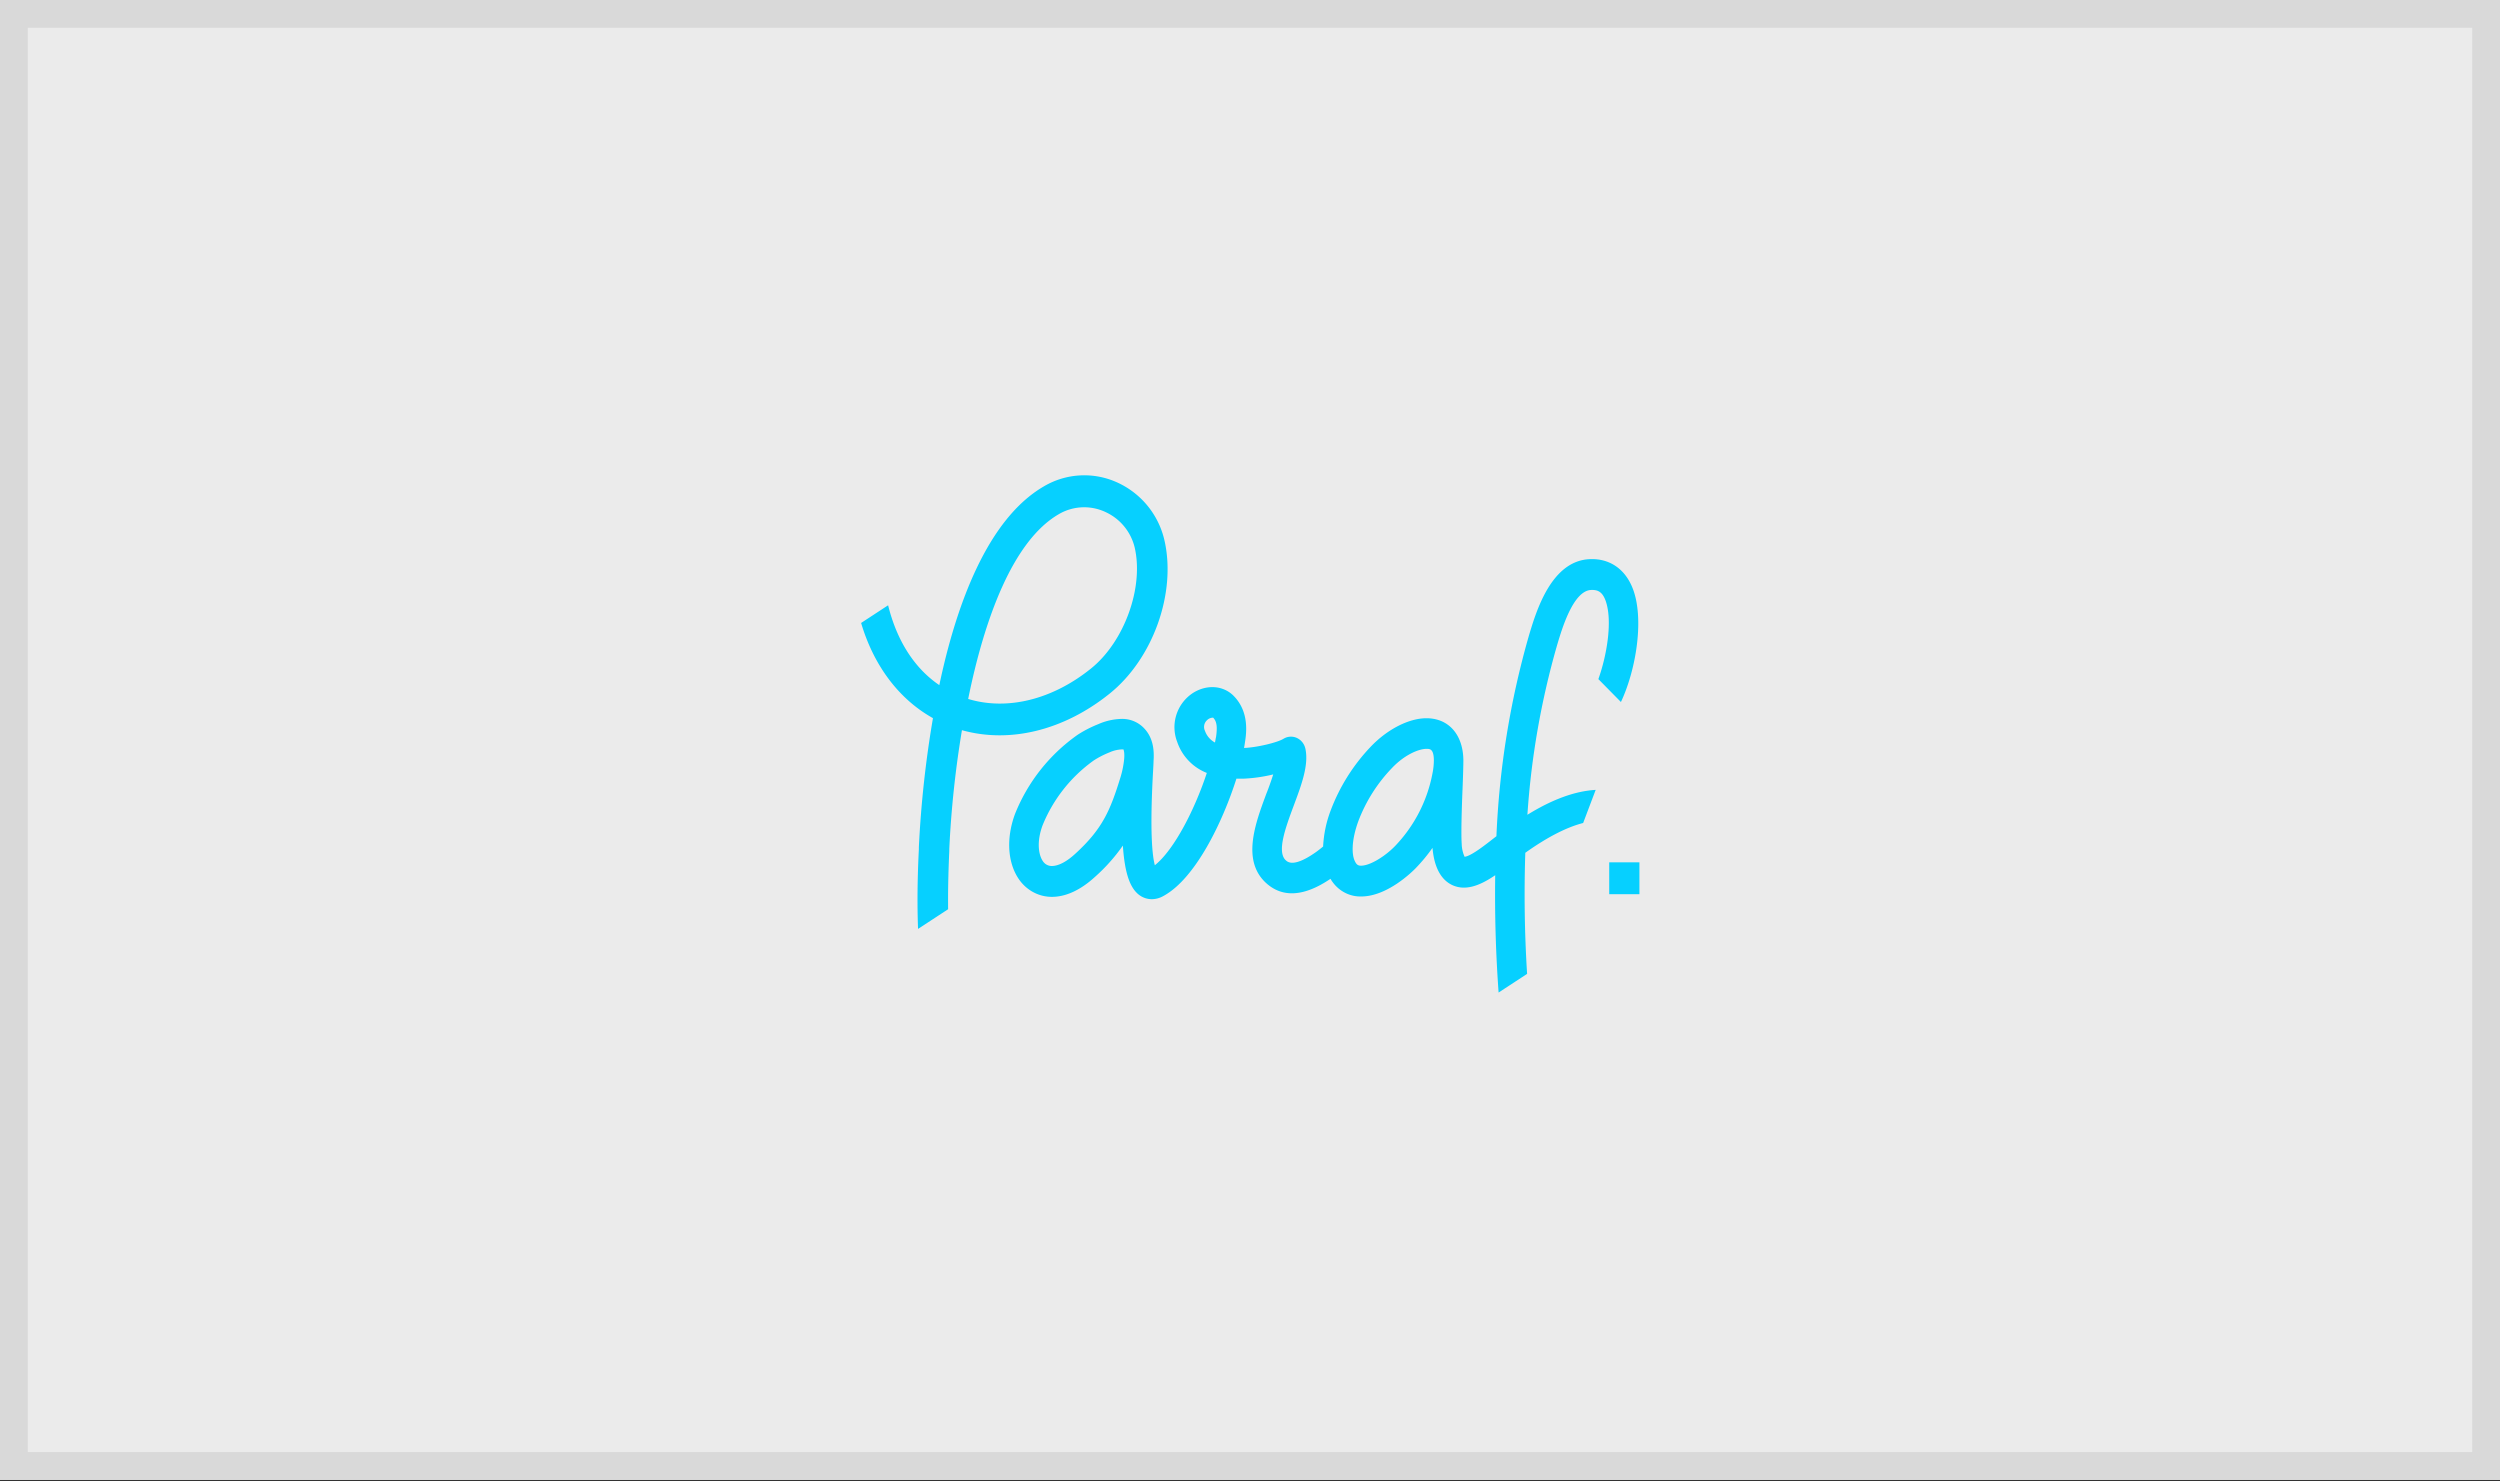
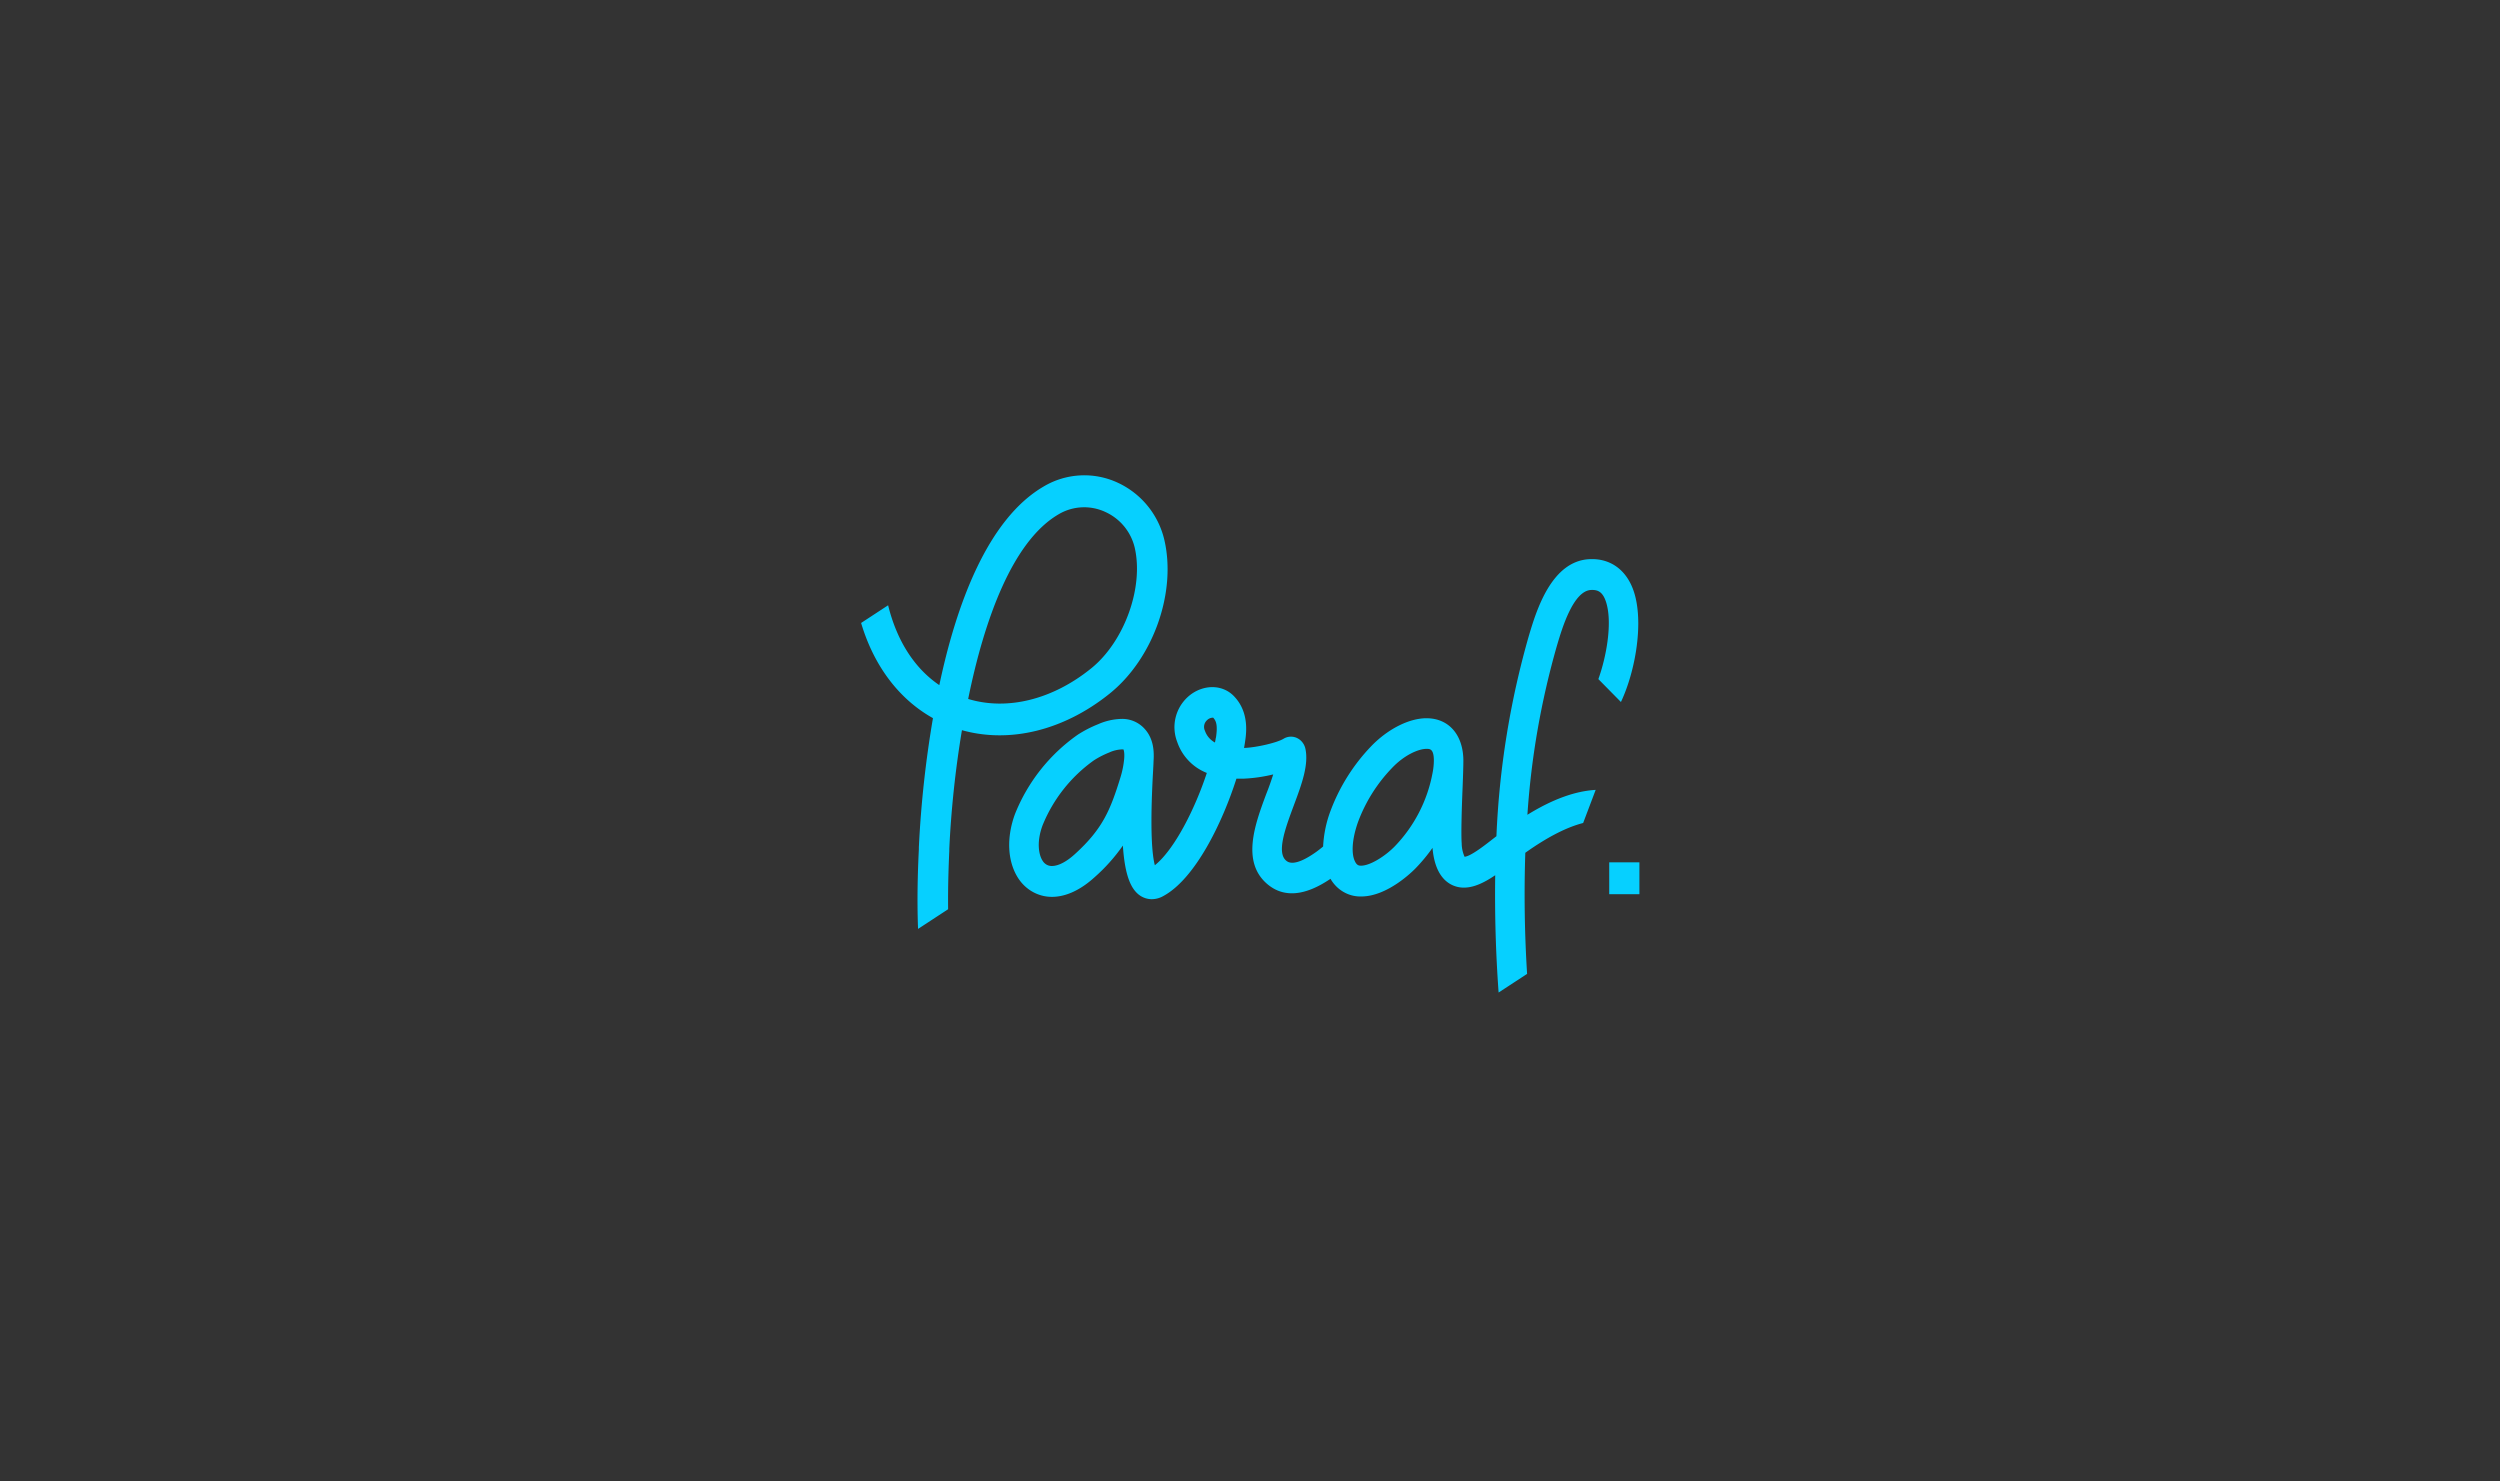
<svg xmlns="http://www.w3.org/2000/svg" width="81" height="48" viewBox="0 0 81 48">
  <rect x="0" y="0" width="81" height="48" fill="#333333" stroke="none" />
  <defs>
    <clipPath id="zogla">
-       <path fill="#fff" d="M0 0h81v47.947H0z" />
-     </clipPath>
+       </clipPath>
  </defs>
  <g>
    <g>
      <g opacity=".9">
-         <path fill="#fff" d="M0 0h81v47.947H0z" />
-         <path fill="none" stroke="#ebebeb" stroke-miterlimit="20" stroke-width="1.8" d="M0 0v0h81v47.947H0v0z" clip-path="url(&quot;#zogla&quot;)" />
-       </g>
+         </g>
      <g>
        <path fill="#06d0ff" d="M53.117 27.94v1.033h-.978V27.94zm-6.66-3.31c-.004-.367-.129-.367-.238-.367-.256 0-.718.195-1.125.627a5.068 5.068 0 0 0-1.088 1.727c-.226.629-.208 1.068-.115 1.271.066.149.132.16.208.16.3 0 .79-.316 1.09-.625a4.642 4.642 0 0 0 1.223-2.365c.029-.14.044-.284.045-.427zm-7.06-.731c.06-.401.008-.541-.09-.646h-.021a.278.278 0 0 0-.18.083.294.294 0 0 0-.065.344.687.687 0 0 0 .324.378c.012-.055.02-.109.029-.16zm-2.999.382h-.06a1.094 1.094 0 0 0-.4.1 2.89 2.89 0 0 0-.501.258 4.802 4.802 0 0 0-1.657 2.1c-.201.54-.126.957 0 1.149.066.109.18.173.303.17.209 0 .476-.139.751-.392.884-.806 1.137-1.402 1.469-2.48.06-.193.1-.393.12-.596.02-.235-.025-.31-.025-.31zm15.389-2.278c.267-.742.463-1.852.245-2.51-.108-.325-.27-.386-.476-.378-.583.019-.948 1.256-1.105 1.784a26.12 26.12 0 0 0-.963 5.5c.824-.51 1.556-.769 2.212-.807l-.406 1.073c-.54.139-1.165.46-1.874.965a41.27 41.27 0 0 0 .058 3.924l-.923.604a43.71 43.71 0 0 1-.11-3.801c-.327.223-.674.402-1.013.402a.888.888 0 0 1-.38-.083c-.528-.25-.613-.919-.639-1.205-.166.236-.35.458-.55.664-.092.094-.908.911-1.76.911-.407.01-.786-.209-.995-.573-.827.561-1.514.62-2.043.175-.857-.725-.401-1.949-.035-2.932.08-.2.158-.42.222-.625a4.987 4.987 0 0 1-.96.138h-.232c-.452 1.42-1.331 3.236-2.36 3.798a.77.77 0 0 1-.38.107.687.687 0 0 1-.382-.117c-.318-.216-.496-.704-.557-1.62-.265.378-.572.722-.915 1.024-.456.416-.933.637-1.38.637-.44.003-.851-.225-1.097-.606-.348-.538-.386-1.314-.102-2.081a5.734 5.734 0 0 1 2.03-2.565 3.81 3.81 0 0 1 .666-.343 1.98 1.98 0 0 1 .746-.17.972.972 0 0 1 .762.327c.294.326.304.744.284 1.041-.001.06-.007.17-.015.32-.11 1.956-.027 2.74.057 3.053.636-.507 1.305-1.836 1.684-2.991a1.652 1.652 0 0 1-.96-1.006 1.324 1.324 0 0 1 .48-1.564c.452-.306 1.007-.275 1.352.076.514.524.408 1.22.362 1.517-.008.054-.017.109-.028.168.395-.013 1.07-.17 1.278-.297a.46.46 0 0 1 .435-.027c.14.065.243.196.276.353.11.526-.124 1.156-.374 1.825-.266.715-.568 1.525-.254 1.793.065.055.264.221.957-.265.058-.04.15-.111.244-.189.02-.395.1-.784.239-1.152a6.116 6.116 0 0 1 1.302-2.08c.542-.57 1.24-.924 1.807-.924.718 0 1.186.53 1.196 1.354 0 .201-.011.546-.027.944-.027.648-.05 1.456-.027 1.766.002.147.034.291.093.424.207-.015.698-.406.917-.577l.115-.089c.092-2.2.445-4.38 1.05-6.49.237-.794.726-2.446 1.988-2.487.662-.024 1.184.355 1.414 1.05.328.99.055 2.577-.418 3.579zm-15.025-4.271a1.7 1.7 0 0 0-.946-1.143 1.624 1.624 0 0 0-1.512.071c-1.484.86-2.407 3.38-2.935 5.986 1.255.382 2.721.028 3.977-.984 1.085-.87 1.72-2.636 1.416-3.93zm-.817 4.747c-1.483 1.19-3.233 1.613-4.778 1.179a32.822 32.822 0 0 0-.41 3.844v.067c-.015.352-.047 1.066-.038 1.89l-.974.638c-.043-1.11.004-2.133.026-2.579v-.065c.068-1.404.22-2.801.457-4.185-1.102-.615-1.916-1.697-2.328-3.084l.875-.573c.28 1.14.85 2.04 1.659 2.587.55-2.61 1.564-5.384 3.39-6.441a2.572 2.572 0 0 1 2.388-.119 2.725 2.725 0 0 1 1.51 1.843c.405 1.714-.36 3.865-1.777 4.998z" />
      </g>
    </g>
  </g>
</svg>